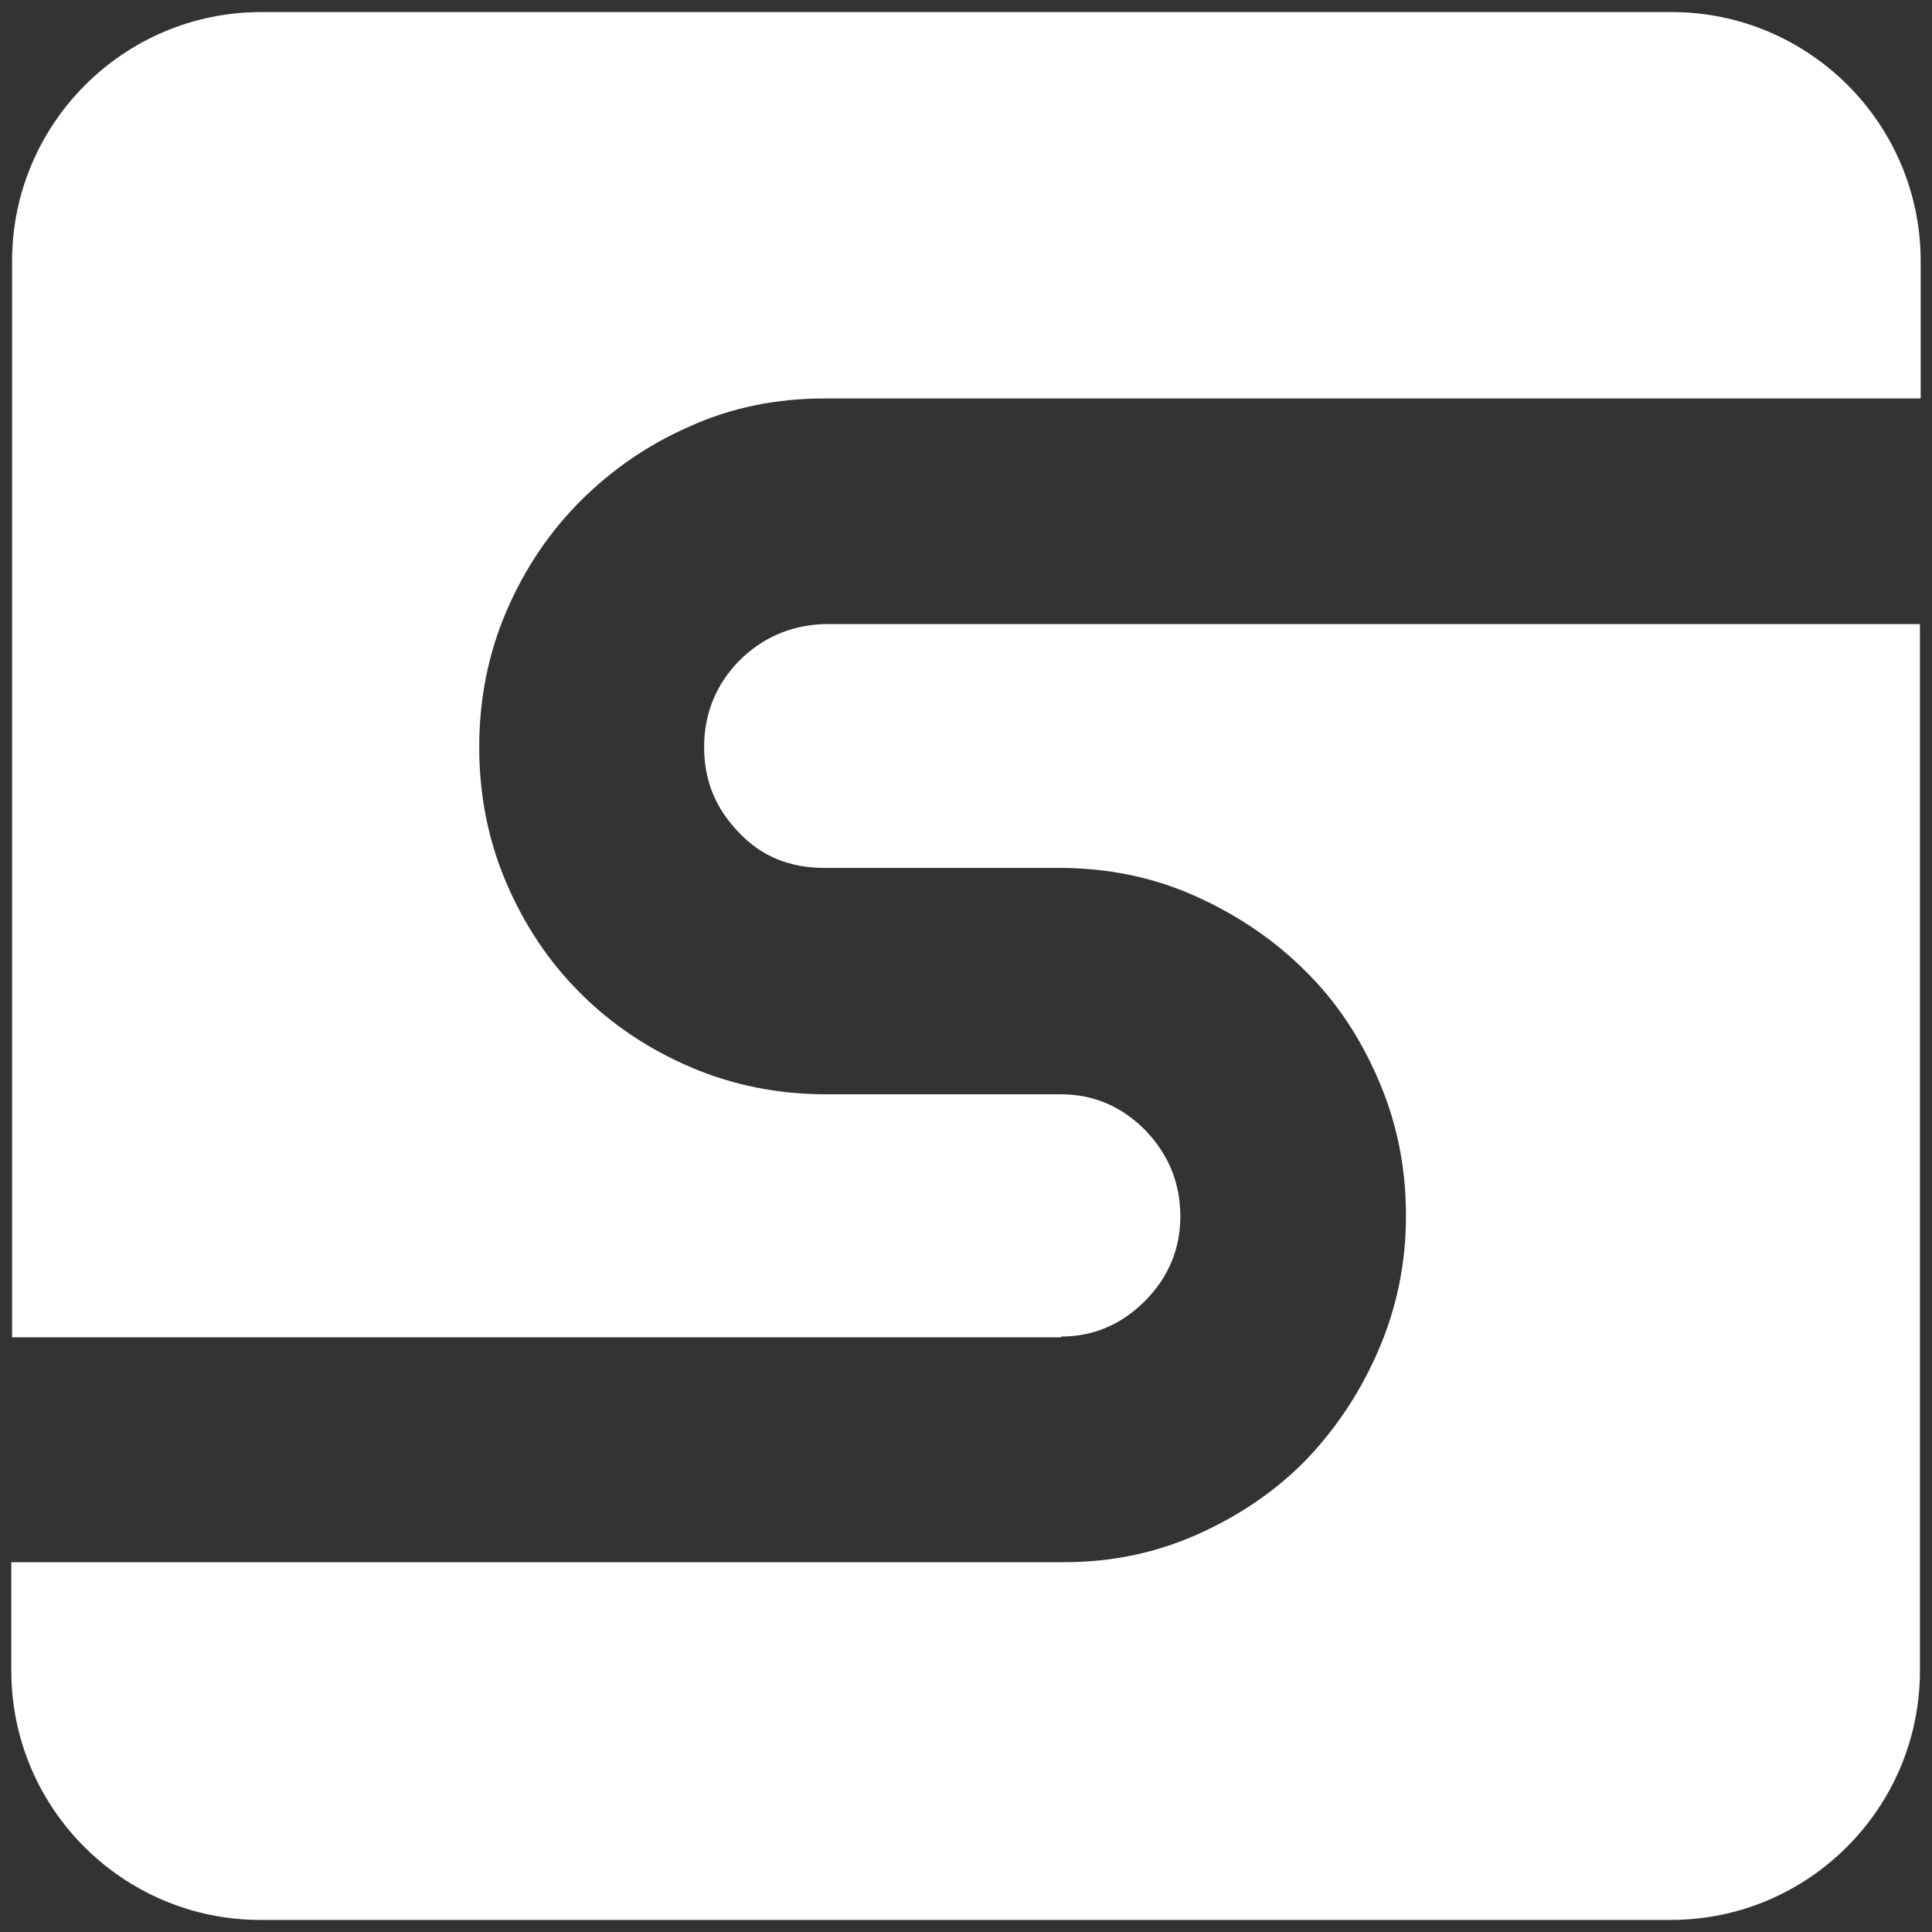
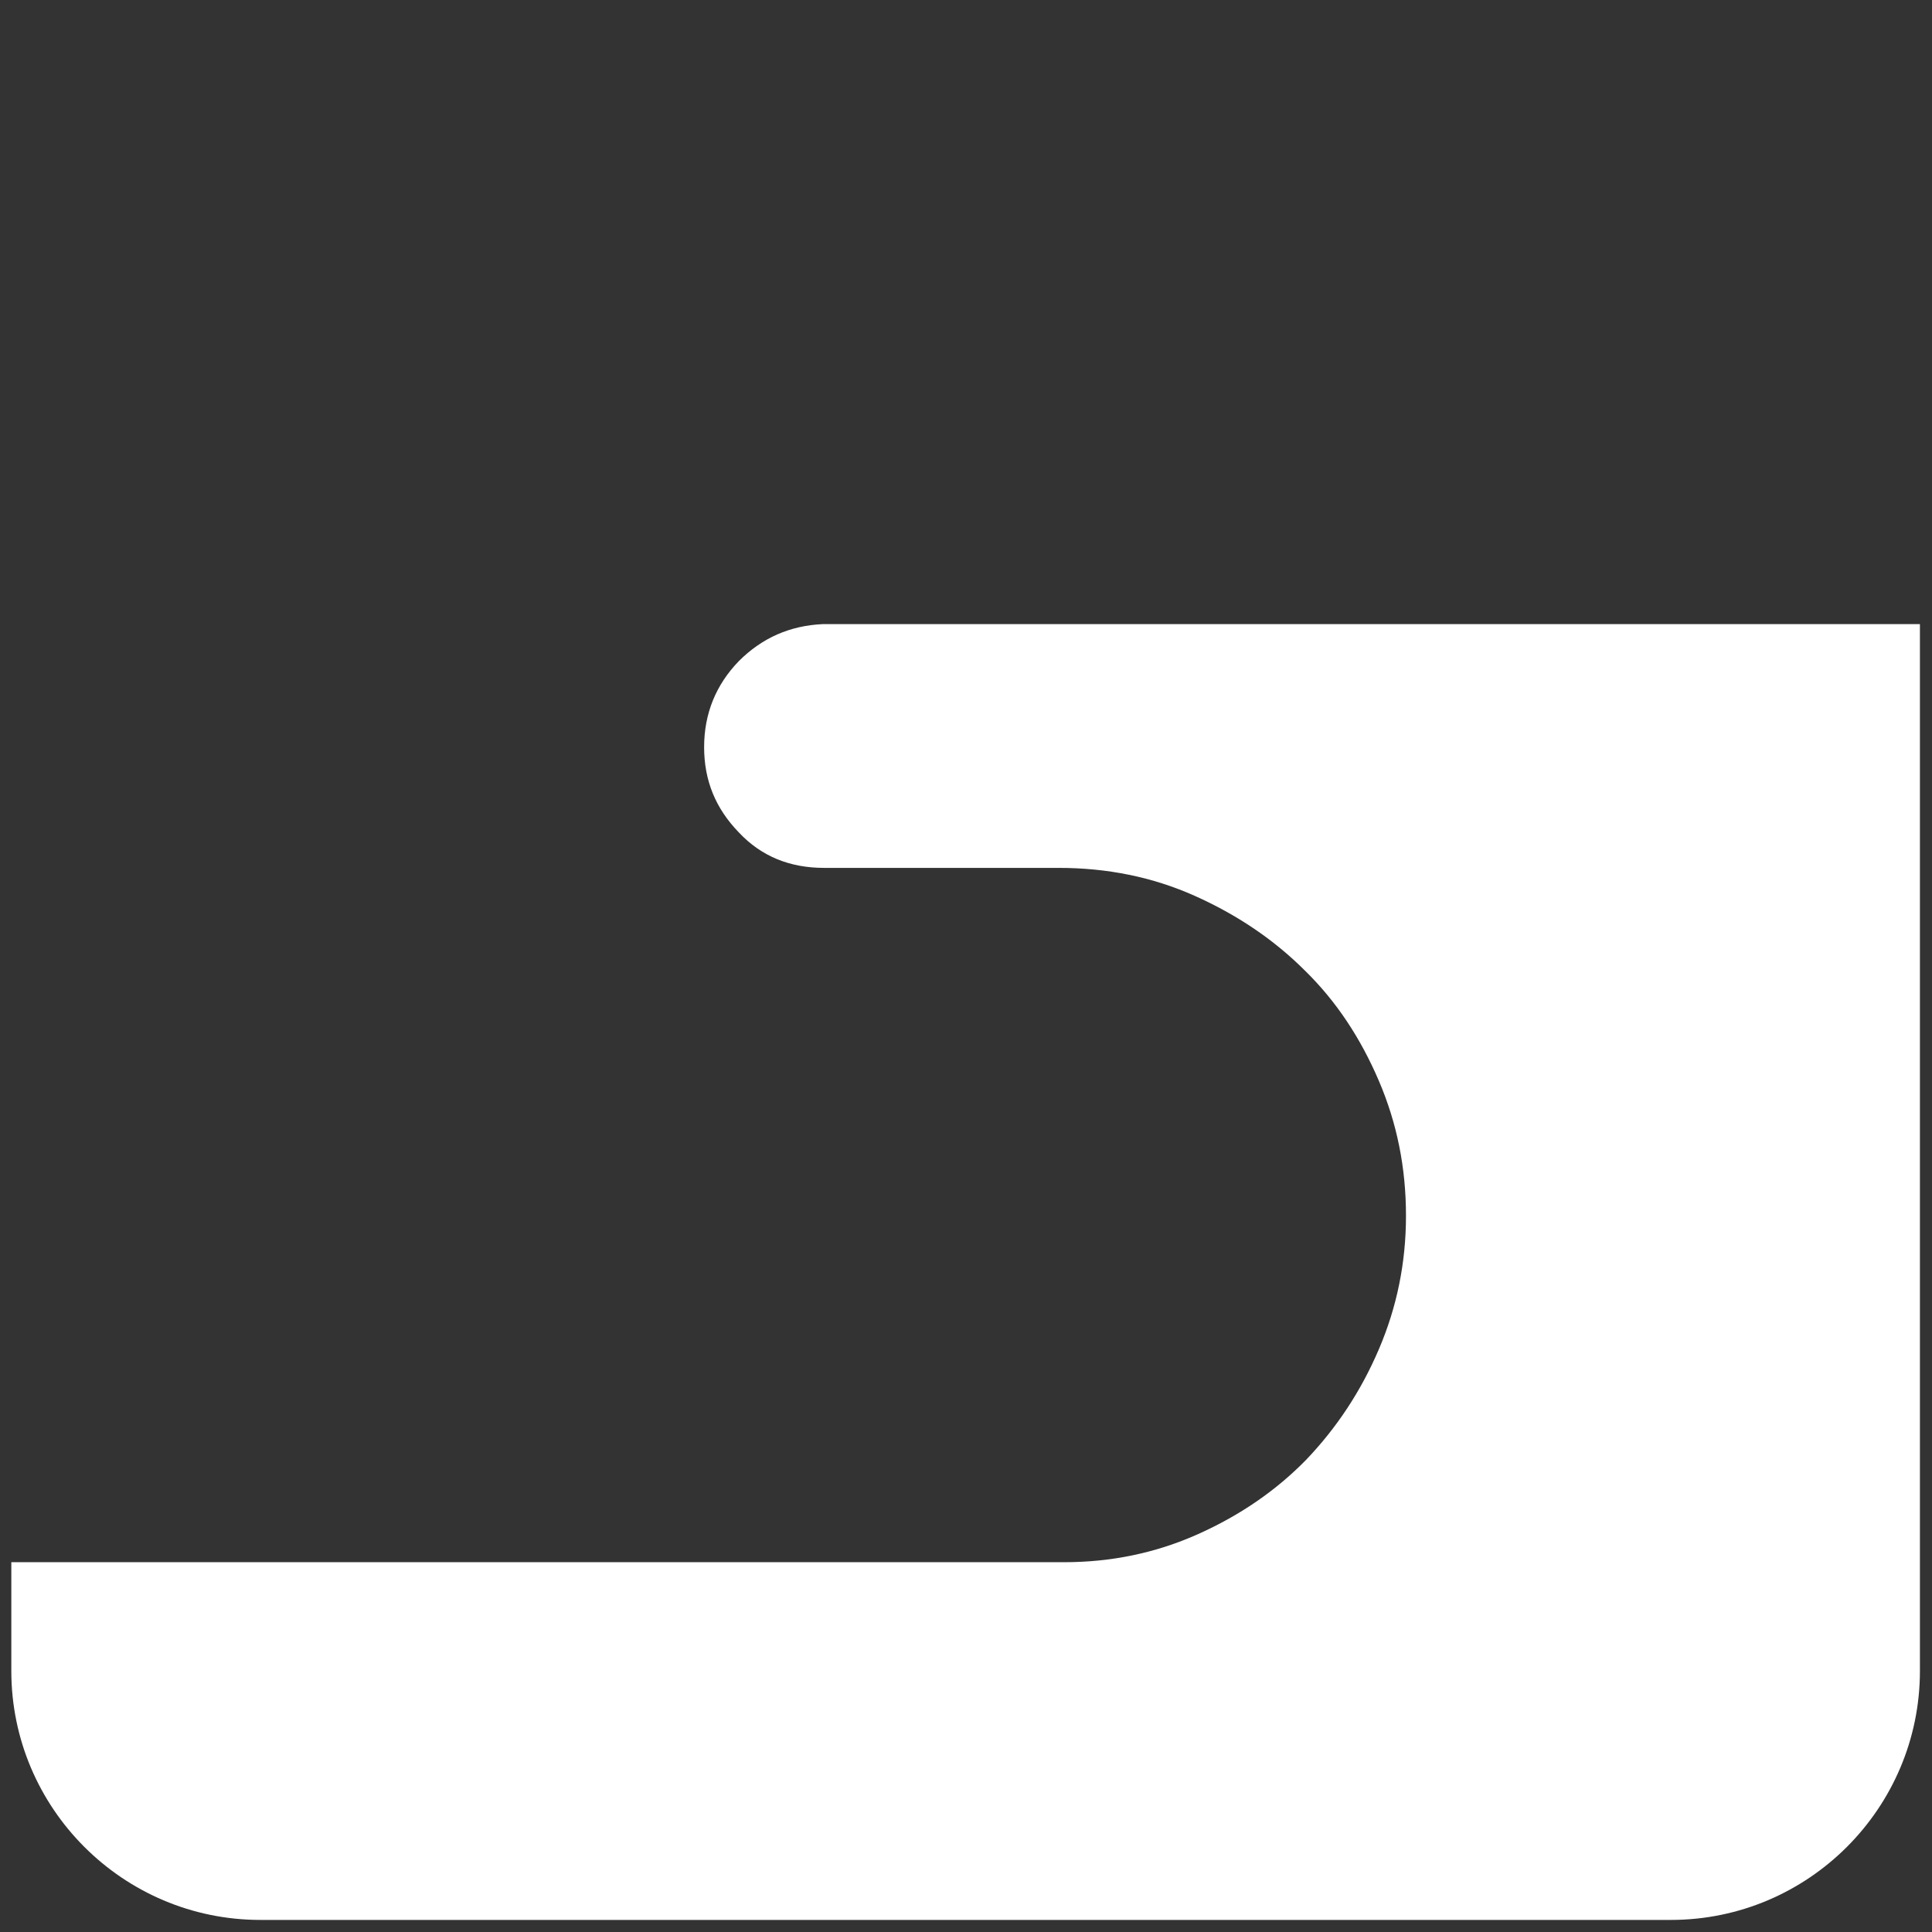
<svg xmlns="http://www.w3.org/2000/svg" version="1.1" id="Layer_1" x="0px" y="0px" viewBox="0 0 256 256" style="enable-background:new 0 0 256 256;" xml:space="preserve">
  <rect x="0" y="0" width="256" height="256" fill="#333333" stroke="none" />
  <style type="text/css">
	.st0{fill:#FFFFFF;}
</style>
  <g>
-     <path class="st0" d="M140.6,177.1c4.3,0,8-1.6,11.1-4.7c3.1-3.1,4.7-6.9,4.7-11.2c0-4.5-1.6-8.3-4.7-11.5   c-3.1-3.1-6.8-4.7-11.1-4.7h-31.1c-6.4,0-12.4-1.2-18-3.6c-5.6-2.4-10.5-5.7-14.6-9.8c-4.2-4.2-7.4-9-9.8-14.6   c-2.4-5.6-3.6-11.6-3.6-18c0-6.4,1.2-12.4,3.6-18c2.4-5.6,5.7-10.5,9.8-14.6c4.2-4.2,9-7.5,14.5-9.9c5.5-2.5,11.5-3.7,17.8-3.7   h145.3V34.6c0-18.2-14.8-33-33-33H34.6c-18.2,0-33,14.8-33,33v142.6H140.6z" />
    <path class="st0" d="M109,82.7c-4.3,0.2-8,1.8-11.1,4.9c-3,3.1-4.6,6.9-4.6,11.4c0,4.4,1.5,8.1,4.6,11.3c3,3.2,6.8,4.7,11.3,4.7   h31.1c6.4,0,12.4,1.2,18,3.7c5.6,2.5,10.5,5.8,14.6,9.9c4.2,4.1,7.4,9,9.8,14.6c2.4,5.6,3.6,11.5,3.6,17.9c0,6.2-1.2,12.1-3.6,17.7   c-2.4,5.6-5.6,10.4-9.6,14.6c-4,4.1-8.8,7.4-14.4,9.9c-5.6,2.5-11.5,3.7-17.7,3.7H1.5v14.4c0,18.2,14.8,33,33,33h186.9   c18.2,0,33-14.8,33-33V82.7H109z" />
  </g>
</svg>